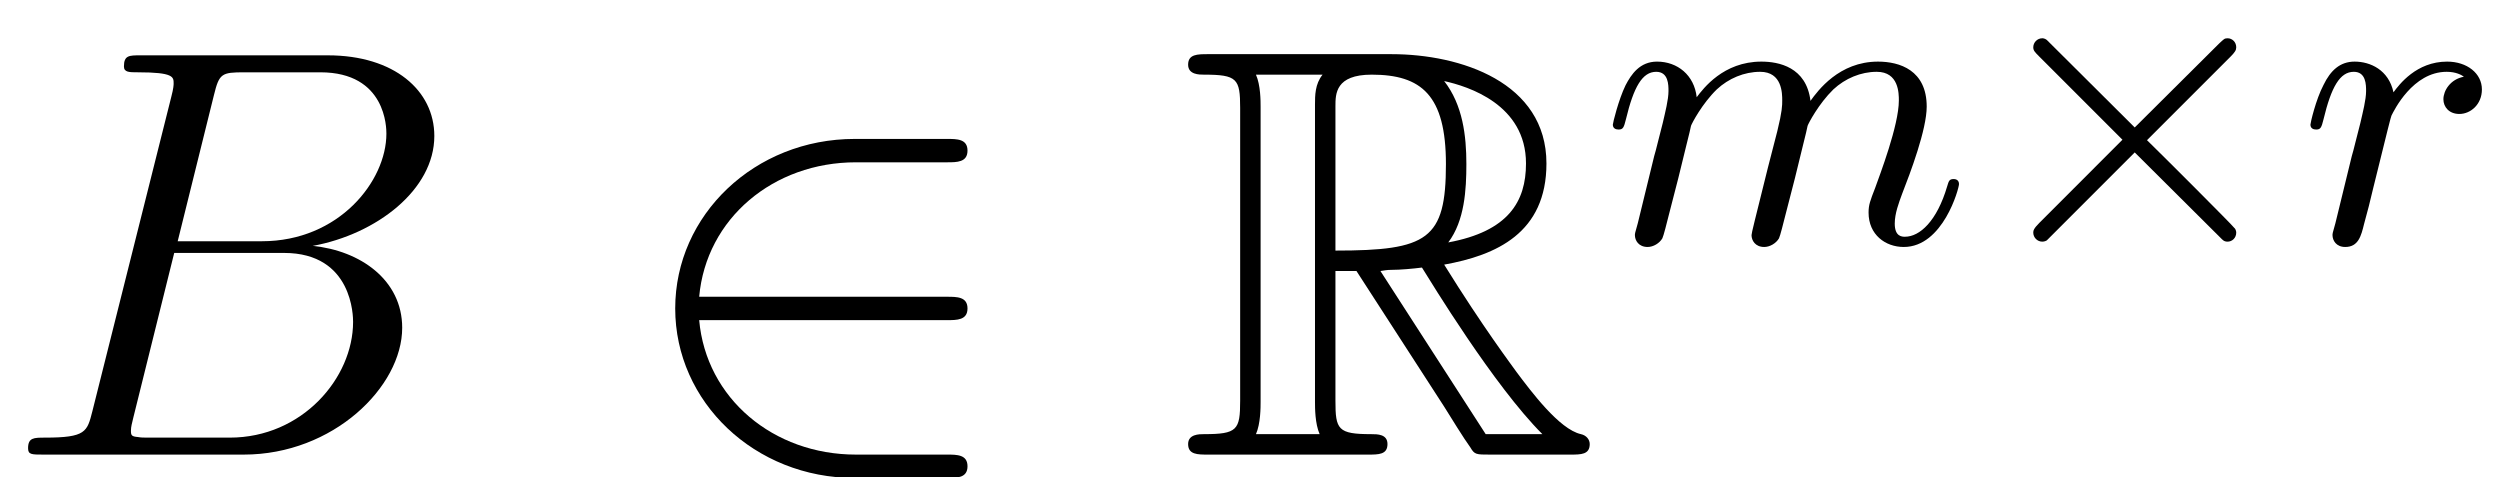
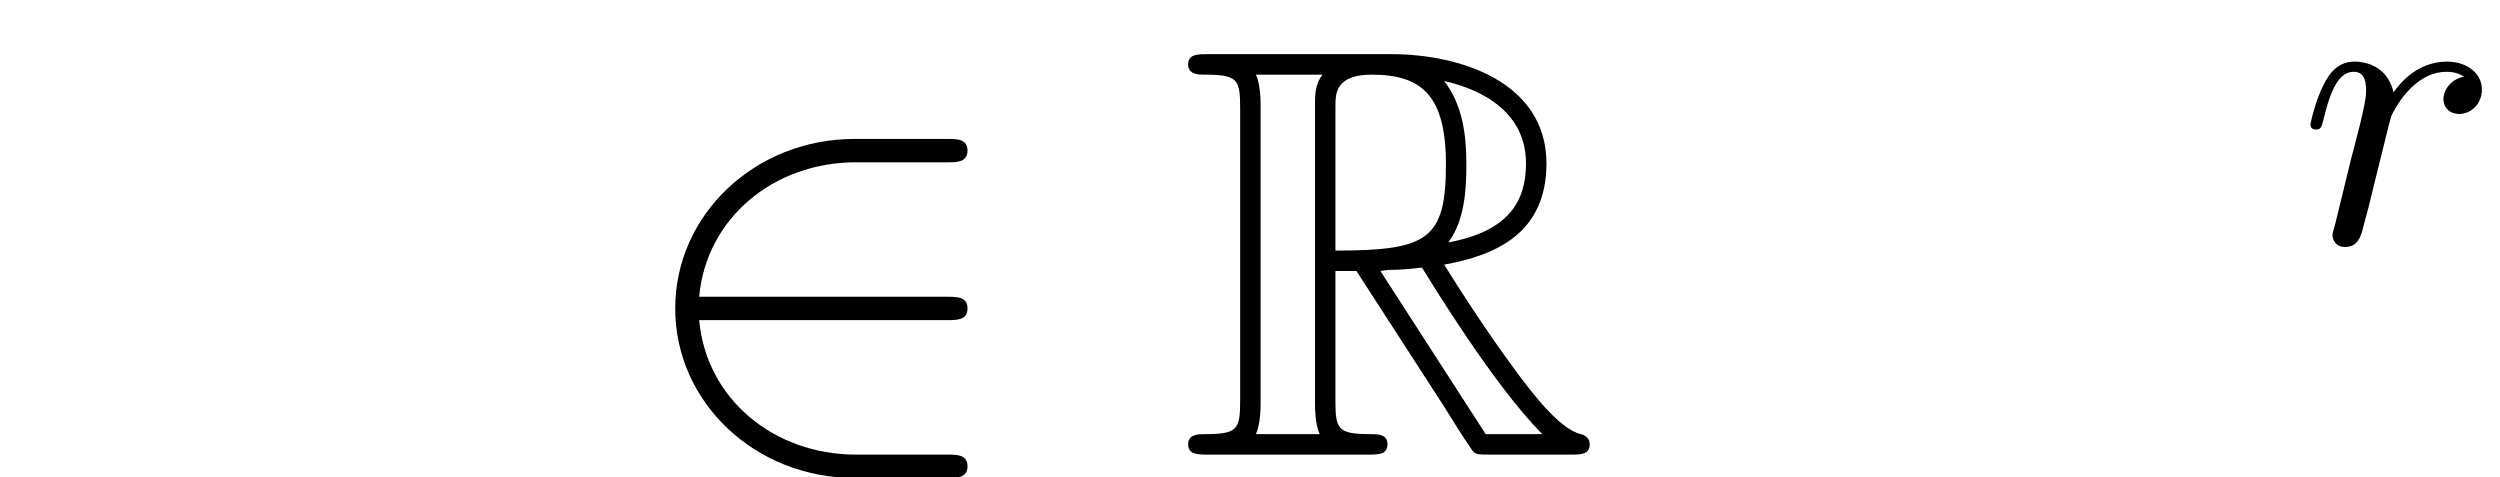
<svg xmlns="http://www.w3.org/2000/svg" xmlns:xlink="http://www.w3.org/1999/xlink" version="1.1" width="55.39pt" height="10.579pt" viewBox="56.413 55.681 55.39 10.579">
  <defs>
-     <path id="g1-2" d="M5.739-4.116C5.838-4.216 5.866-4.261 5.866-4.324C5.866-4.442 5.775-4.524 5.675-4.524C5.603-4.524 5.594-4.506 5.485-4.406L3.617-2.548L1.668-4.488C1.623-4.524 1.577-4.524 1.568-4.524C1.46-4.524 1.369-4.433 1.369-4.324C1.369-4.252 1.405-4.216 1.505-4.116L3.345-2.276L1.505-.435C1.378-.308 1.369-.263 1.369-.218C1.369-.109 1.46-.018 1.568-.018C1.577-.018 1.623-.018 1.668-.045L3.617-1.995L5.512-.109C5.567-.054 5.594-.018 5.675-.018C5.775-.018 5.866-.1 5.866-.218C5.866-.254 5.848-.308 5.82-.326C5.802-.363 4.198-1.967 3.889-2.266L5.739-4.116Z" />
    <path id="g0-82" d="M3.471-4.067H3.937L5.88-1.062C6.009-.855 6.32-.35 6.463-.155C6.553 0 6.592 0 6.89 0H8.677C8.911 0 9.105 0 9.105-.233C9.105-.337 9.027-.427 8.911-.453C8.431-.557 7.797-1.412 7.486-1.826C7.395-1.956 6.748-2.81 5.88-4.209C7.033-4.416 8.146-4.909 8.146-6.45C8.146-8.25 6.243-8.872 4.714-8.872H.648C.414-8.872 .207-8.872 .207-8.639C.207-8.418 .453-8.418 .557-8.418C1.295-8.418 1.36-8.328 1.36-7.68V-1.192C1.36-.544 1.295-.453 .557-.453C.453-.453 .207-.453 .207-.233C.207 0 .414 0 .648 0H4.196C4.429 0 4.624 0 4.624-.233C4.624-.453 4.403-.453 4.261-.453C3.523-.453 3.471-.557 3.471-1.192V-4.067ZM5.971-4.701C6.333-5.181 6.372-5.867 6.372-6.437C6.372-7.059 6.294-7.745 5.88-8.276C6.411-8.159 7.693-7.758 7.693-6.45C7.693-5.608 7.305-4.947 5.971-4.701ZM3.471-7.719C3.471-7.991 3.471-8.418 4.274-8.418C5.375-8.418 5.919-7.965 5.919-6.437C5.919-4.766 5.517-4.52 3.471-4.52V-7.719ZM1.71-.453C1.813-.686 1.813-1.049 1.813-1.166V-7.706C1.813-7.836 1.813-8.185 1.71-8.418H3.186C3.018-8.211 3.018-7.952 3.018-7.758V-1.166C3.018-1.036 3.018-.686 3.121-.453H1.71ZM4.468-4.067C4.559-4.08 4.611-4.093 4.714-4.093C4.909-4.093 5.194-4.119 5.388-4.144C5.582-3.834 6.981-1.528 8.056-.453H6.8L4.468-4.067Z" />
    <path id="g2-50" d="M7.097-2.979C7.318-2.979 7.551-2.979 7.551-3.238S7.318-3.497 7.097-3.497H1.606C1.761-5.232 3.251-6.476 5.077-6.476H7.097C7.318-6.476 7.551-6.476 7.551-6.735S7.318-6.994 7.097-6.994H5.051C2.836-6.994 1.075-5.31 1.075-3.238S2.836 .518 5.051 .518H7.097C7.318 .518 7.551 .518 7.551 .259S7.318 0 7.097 0H5.077C3.251 0 1.761-1.243 1.606-2.979H7.097Z" />
-     <path id="g3-109" d="M1.713-1.423C1.813-1.849 1.985-2.511 1.995-2.584C2.013-2.638 2.239-3.073 2.566-3.391C2.829-3.635 3.173-3.781 3.527-3.781C4.016-3.781 4.016-3.3 4.016-3.146C4.016-3.037 4.016-2.91 3.907-2.466L3.699-1.659C3.409-.49 3.336-.209 3.336-.163C3.336-.045 3.418 .1 3.617 .1C3.744 .1 3.88 .018 3.944-.091C3.971-.145 4.043-.435 4.089-.616L4.297-1.423C4.397-1.849 4.569-2.511 4.578-2.584C4.596-2.638 4.823-3.073 5.149-3.391C5.412-3.635 5.757-3.781 6.11-3.781C6.6-3.781 6.6-3.3 6.6-3.146C6.6-2.593 6.174-1.487 6.074-1.206C5.965-.925 5.929-.834 5.929-.662C5.929-.172 6.301 .1 6.709 .1C7.579 .1 7.933-1.197 7.933-1.296C7.933-1.342 7.906-1.405 7.815-1.405C7.715-1.405 7.706-1.36 7.67-1.242C7.443-.471 7.062-.127 6.736-.127C6.673-.127 6.509-.127 6.509-.417C6.509-.644 6.6-.879 6.673-1.079C6.854-1.541 7.217-2.502 7.217-3.01C7.217-3.817 6.618-4.007 6.138-4.007C5.276-4.007 4.805-3.363 4.642-3.137C4.551-3.889 3.935-4.007 3.554-4.007C2.711-4.007 2.266-3.409 2.121-3.218C2.067-3.708 1.695-4.007 1.242-4.007C.861-4.007 .671-3.726 .544-3.481C.39-3.164 .263-2.647 .263-2.611C.263-2.529 .326-2.502 .39-2.502C.49-2.502 .508-2.548 .553-2.729C.725-3.445 .916-3.781 1.224-3.781C1.496-3.781 1.496-3.49 1.496-3.354C1.496-3.164 1.423-2.883 1.369-2.647C1.305-2.412 1.215-2.022 1.179-1.913L.816-.426C.752-.209 .752-.19 .752-.163C.752-.045 .834 .1 1.034 .1C1.16 .1 1.296 .018 1.36-.091C1.387-.145 1.46-.435 1.505-.616L1.713-1.423Z" />
    <path id="g3-114" d="M3.663-3.672C3.363-3.617 3.209-3.363 3.209-3.173C3.209-3.001 3.336-2.847 3.563-2.847C3.808-2.847 4.062-3.055 4.062-3.391C4.062-3.744 3.735-4.007 3.291-4.007C2.611-4.007 2.23-3.499 2.103-3.327C1.995-3.826 1.587-4.007 1.242-4.007C.916-4.007 .707-3.808 .553-3.49C.381-3.164 .263-2.647 .263-2.611C.263-2.529 .326-2.502 .39-2.502C.49-2.502 .508-2.548 .553-2.729C.725-3.445 .916-3.781 1.224-3.781C1.496-3.781 1.496-3.49 1.496-3.354C1.496-3.164 1.423-2.883 1.369-2.647C1.305-2.412 1.215-2.022 1.179-1.913L.816-.426C.752-.209 .752-.19 .752-.163C.752-.045 .834 .1 1.034 .1C1.324 .1 1.387-.145 1.451-.408C1.559-.798 1.559-.816 1.65-1.188C1.985-2.548 2.04-2.765 2.058-2.81C2.112-2.919 2.529-3.781 3.282-3.781C3.49-3.781 3.617-3.708 3.663-3.672Z" />
-     <path id="g4-66" d="M4.74-7.965C4.857-8.444 4.909-8.47 5.414-8.47H7.097C8.561-8.47 8.561-7.227 8.561-7.11C8.561-6.061 7.512-4.727 5.802-4.727H3.937L4.74-7.965ZM6.929-4.624C8.341-4.883 9.623-5.867 9.623-7.059C9.623-8.069 8.729-8.846 7.266-8.846H3.108C2.862-8.846 2.746-8.846 2.746-8.6C2.746-8.47 2.862-8.47 3.057-8.47C3.847-8.47 3.847-8.367 3.847-8.224C3.847-8.198 3.847-8.121 3.795-7.926L2.046-.958C1.93-.505 1.904-.376 .997-.376C.751-.376 .622-.376 .622-.142C.622 0 .699 0 .958 0H5.401C7.382 0 8.911-1.502 8.911-2.81C8.911-3.872 7.978-4.52 6.929-4.624ZM5.09-.376H3.341C3.16-.376 3.134-.376 3.057-.389C2.914-.401 2.901-.427 2.901-.531C2.901-.622 2.927-.699 2.953-.816L3.86-4.468H6.294C7.823-4.468 7.823-3.044 7.823-2.94C7.823-1.697 6.696-.376 5.09-.376Z" />
  </defs>
  <g id="page1">
    <use x="56.413" y="65.753" xlink:href="#g4-66" />
    <use x="70.298" y="65.753" xlink:href="#g2-50" />
    <use x="82.53" y="65.753" xlink:href="#g0-82" />
    <use x="91.884" y="61.053" xlink:href="#g3-109" />
    <use x="100.093" y="61.053" xlink:href="#g1-2" />
    <use x="107.34" y="61.053" xlink:href="#g3-114" />
  </g>
</svg>